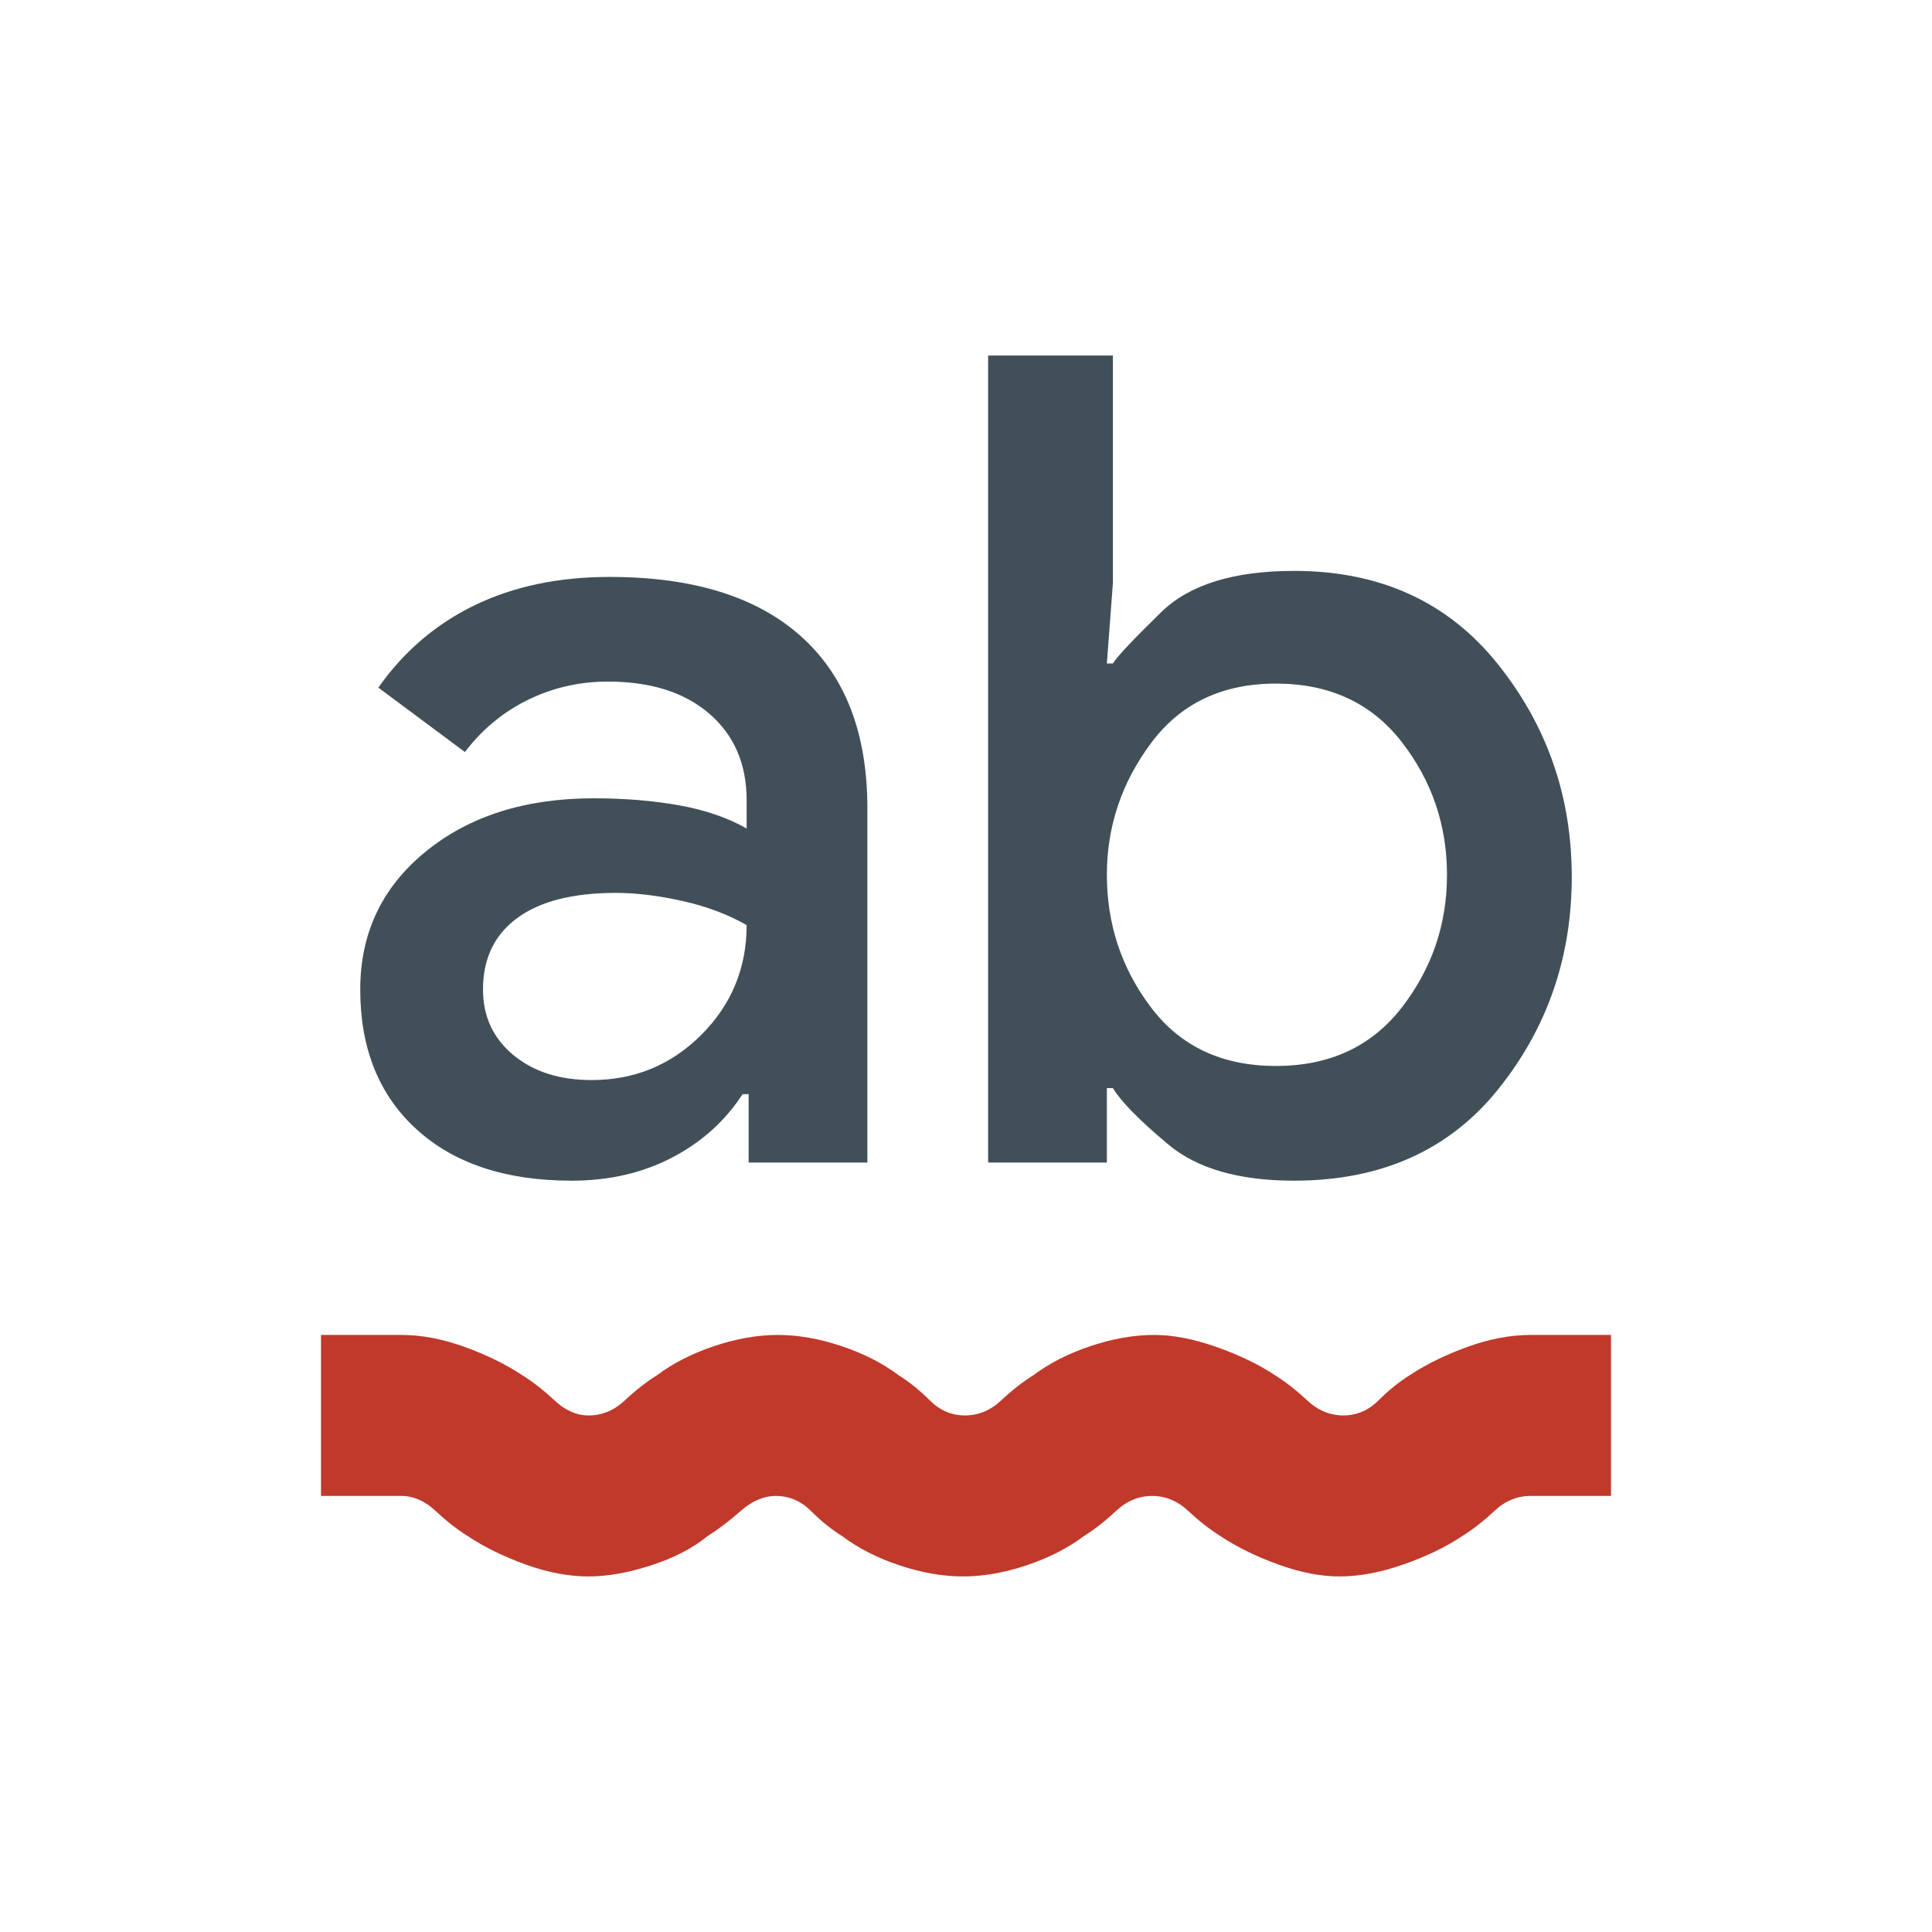
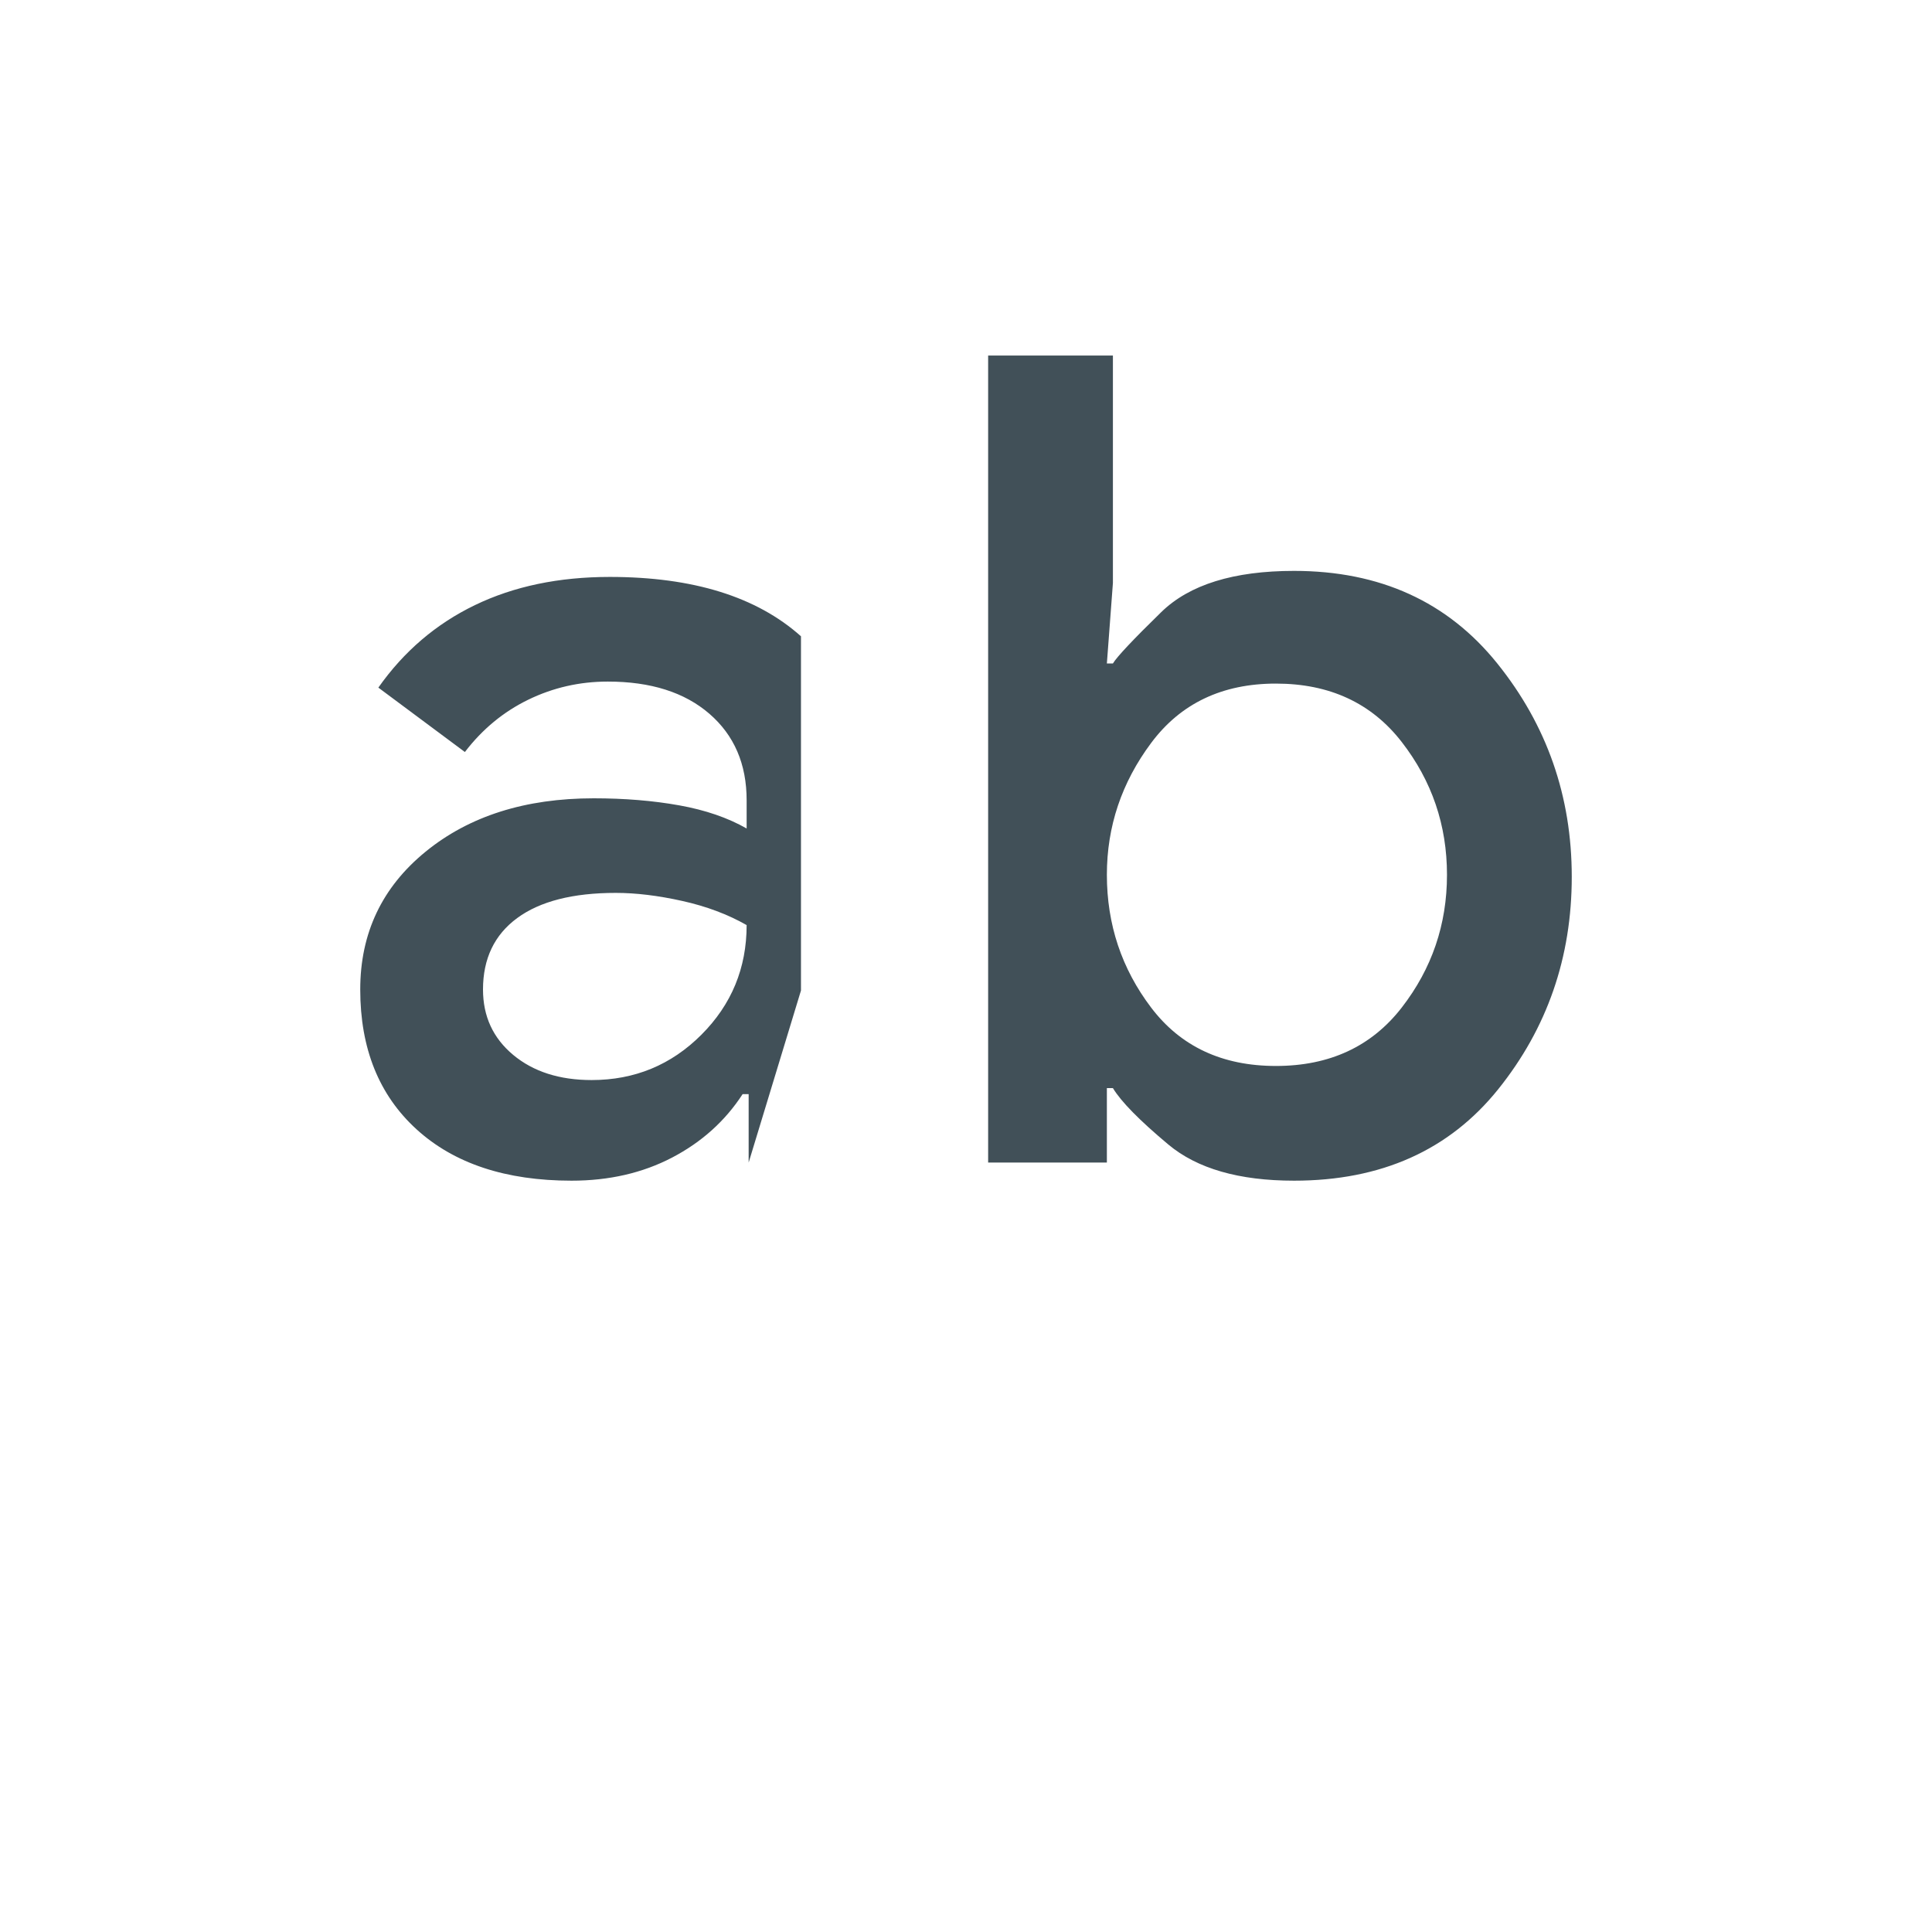
<svg xmlns="http://www.w3.org/2000/svg" width="24px" height="24px" fill="#c0392b" version="1.1" viewBox="0 -960 960 960">
  <g transform="translate(0 -9.195)">
-     <path d="m292.5-167.479c-10 0-20.5-2-31.5-6s-20.5-8.667-28.5-14c-5.333-3.333-10.667-7.5-16-12.5s-11-7.5-17-7.5h-40v-80h40c10 0 20.5 2 31.5 6s20.5 8.667 28.5 14c5.333 3.333 10.667 7.5 16 12.5s11 7.5 17 7.5c6.667 0 12.667-2.5 18-7.5s10.667-9.167 16-12.5c8-6 17.5-10.833 28.5-14.5s21.5-5.5 31.5-5.5 20.5 1.833 31.5 5.5 20.5 8.5 28.5 14.5c5.333 3.333 10.5 7.5 15.5 12.5s10.833 7.5 17.5 7.5 12.667-2.5 18-7.5 10.667-9.167 16-12.5c8-6 17.5-10.833 28.5-14.5s21.5-5.5 31.5-5.5c9.333 0 19.667 2 31 6s21 8.667 29 14c5.333 3.333 10.667 7.5 16 12.5s11.333 7.5 18 7.5 12.5-2.5 17.5-7.5 10.167-9.167 15.5-12.5c8-5.333 17.5-10 28.5-14s21.5-6 31.5-6h40v80h-40c-6.667 0-12.667 2.5-18 7.5s-10.667 9.167-16 12.5c-8 5.333-17.667 10-29 14s-22 6-32 6c-9.333 0-19.5-2-30.5-6s-20.5-8.667-28.5-14c-5.333-3.333-10.667-7.5-16-12.5s-11.333-7.5-18-7.5-12.667 2.5-18 7.5-10.667 9.167-16 12.5c-8 6-17.5 10.833-28.5 14.5s-21.5 5.5-31.5 5.5-20.5-1.833-31.5-5.5-20.5-8.5-28.5-14.5c-5.333-3.333-10.5-7.5-15.5-12.5s-10.833-7.5-17.5-7.5c-6 0-11.833 2.5-17.5 7.5s-11.167 9.167-16.5 12.5c-7.333 6-16.667 10.833-28 14.5s-21.667 5.5-31 5.5z" />
    <g transform="translate(-10 -13.132)" fill="#415058">
-       <path d="m382-360v-34h-3c-8.667 13.333-20.333 23.833-35 31.5s-31.333 11.5-50 11.5c-32.667 0-58.333-8.5-77-25.5s-28-40.167-28-69.5c0-28 10.833-50.833 32.5-68.5s49.5-26.5 83.5-26.5c15.333 0 29.5 1.167 42.5 3.5s24.167 6.167 33.5 11.5v-14c0-18-6.167-32.333-18.5-43s-29.167-16-50.5-16c-14 0-27.167 3-39.5 9s-22.833 14.667-31.5 26l-43-32c12.667-18 28.667-31.667 48-41s41.667-14 67-14c41.333 0 73 9.833 95 29.5s33 48.167 33 85.5v176zm-66-134c-21.333 0-37.667 4.167-49 12.5s-17 20.167-17 35.5c0 13.333 5 24.167 15 32.5s23 12.5 39 12.5c21.333 0 39.5-7.5 54.5-22.5s22.5-33.167 22.5-54.5c-9.333-5.333-20-9.333-32-12s-23-4-33-4zm185 134v-401h62v113l-3 40h3c2-3.333 10-11.833 24-25.5s36-20.5 66-20.5c42.667 0 76.333 15.333 101 46s37 66 37 106-12.167 75.167-36.5 105.5-58.167 45.5-101.5 45.5c-27.333 0-48.167-6-62.5-18s-23.5-21.333-27.5-28h-3v37zm143-238c-26.667 0-47.333 9.833-62 29.5s-22 41.5-22 65.5c0 24.667 7.333 46.667 22 66s35.333 29 62 29 47.5-9.667 62.5-29 22.5-41.333 22.5-66-7.5-46.667-22.5-66-35.833-29-62.5-29z" />
+       <path d="m382-360v-34h-3c-8.667 13.333-20.333 23.833-35 31.5s-31.333 11.5-50 11.5c-32.667 0-58.333-8.5-77-25.5s-28-40.167-28-69.5c0-28 10.833-50.833 32.5-68.5s49.5-26.5 83.5-26.5c15.333 0 29.5 1.167 42.5 3.5s24.167 6.167 33.5 11.5v-14c0-18-6.167-32.333-18.5-43s-29.167-16-50.5-16c-14 0-27.167 3-39.5 9s-22.833 14.667-31.5 26l-43-32c12.667-18 28.667-31.667 48-41s41.667-14 67-14c41.333 0 73 9.833 95 29.5v176zm-66-134c-21.333 0-37.667 4.167-49 12.5s-17 20.167-17 35.5c0 13.333 5 24.167 15 32.5s23 12.5 39 12.5c21.333 0 39.5-7.5 54.5-22.5s22.5-33.167 22.5-54.5c-9.333-5.333-20-9.333-32-12s-23-4-33-4zm185 134v-401h62v113l-3 40h3c2-3.333 10-11.833 24-25.5s36-20.5 66-20.5c42.667 0 76.333 15.333 101 46s37 66 37 106-12.167 75.167-36.5 105.5-58.167 45.5-101.5 45.5c-27.333 0-48.167-6-62.5-18s-23.5-21.333-27.5-28h-3v37zm143-238c-26.667 0-47.333 9.833-62 29.5s-22 41.5-22 65.5c0 24.667 7.333 46.667 22 66s35.333 29 62 29 47.5-9.667 62.5-29 22.5-41.333 22.5-66-7.5-46.667-22.5-66-35.833-29-62.5-29z" />
    </g>
  </g>
</svg>